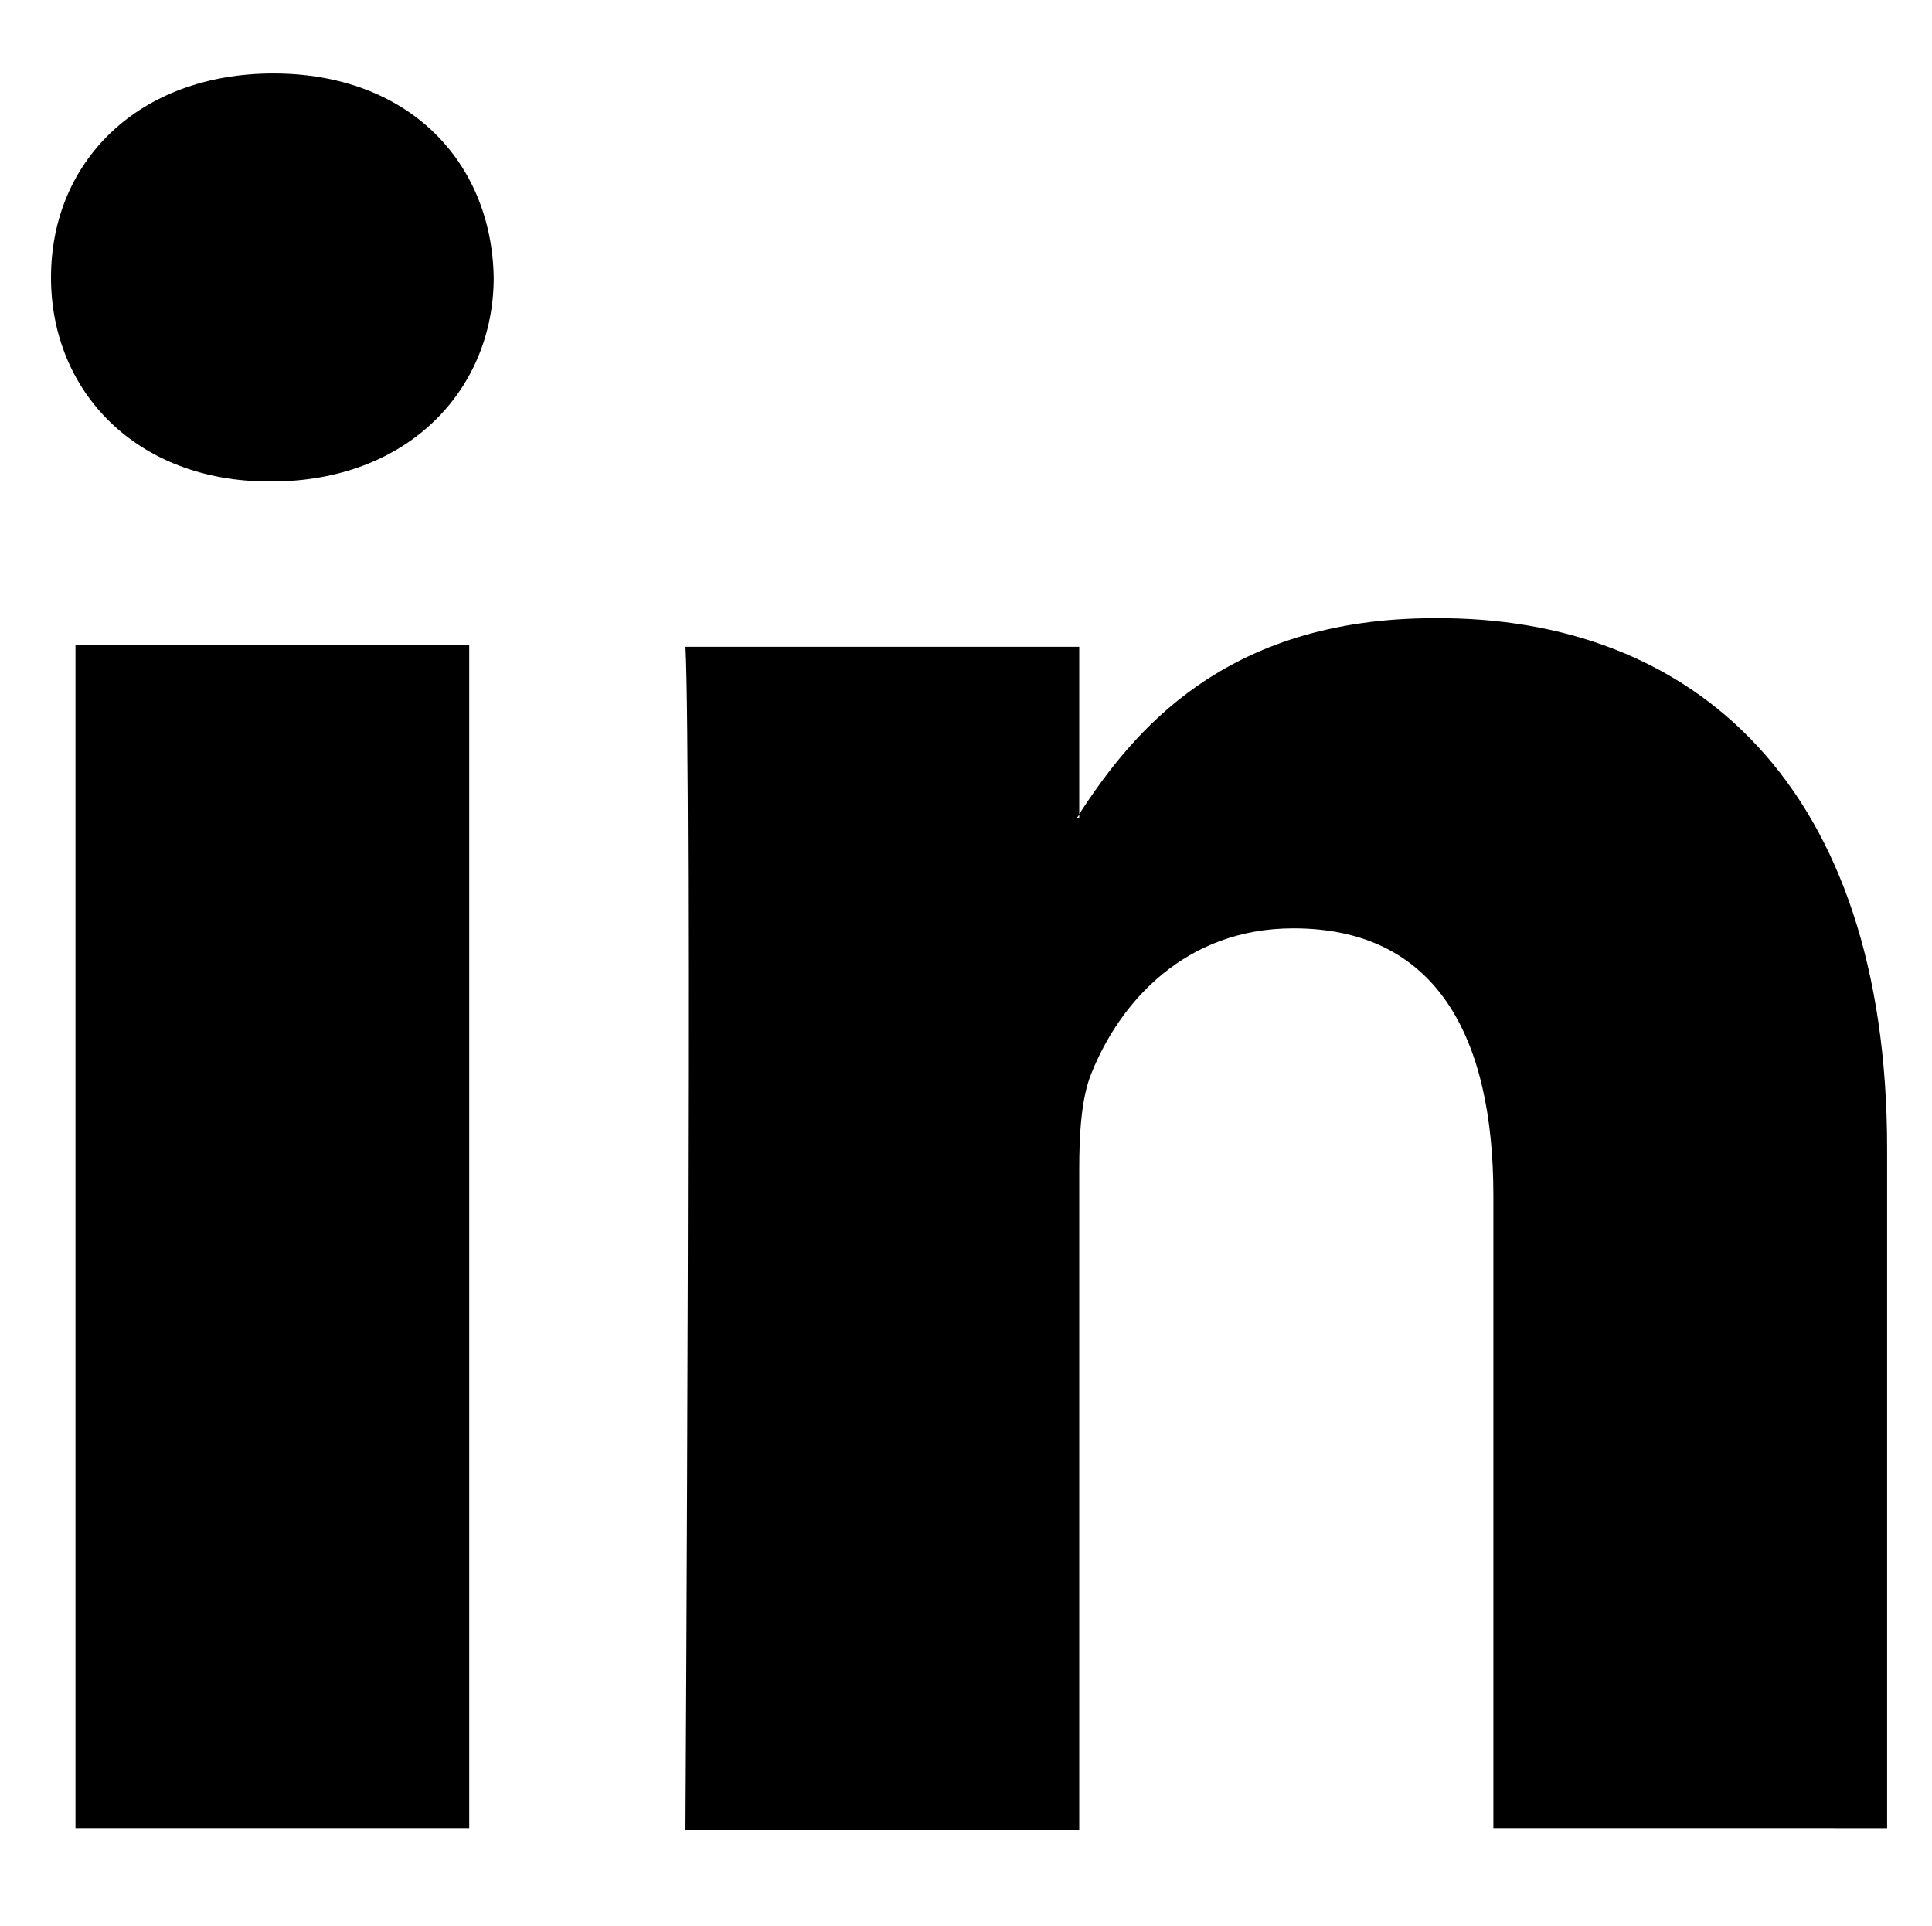
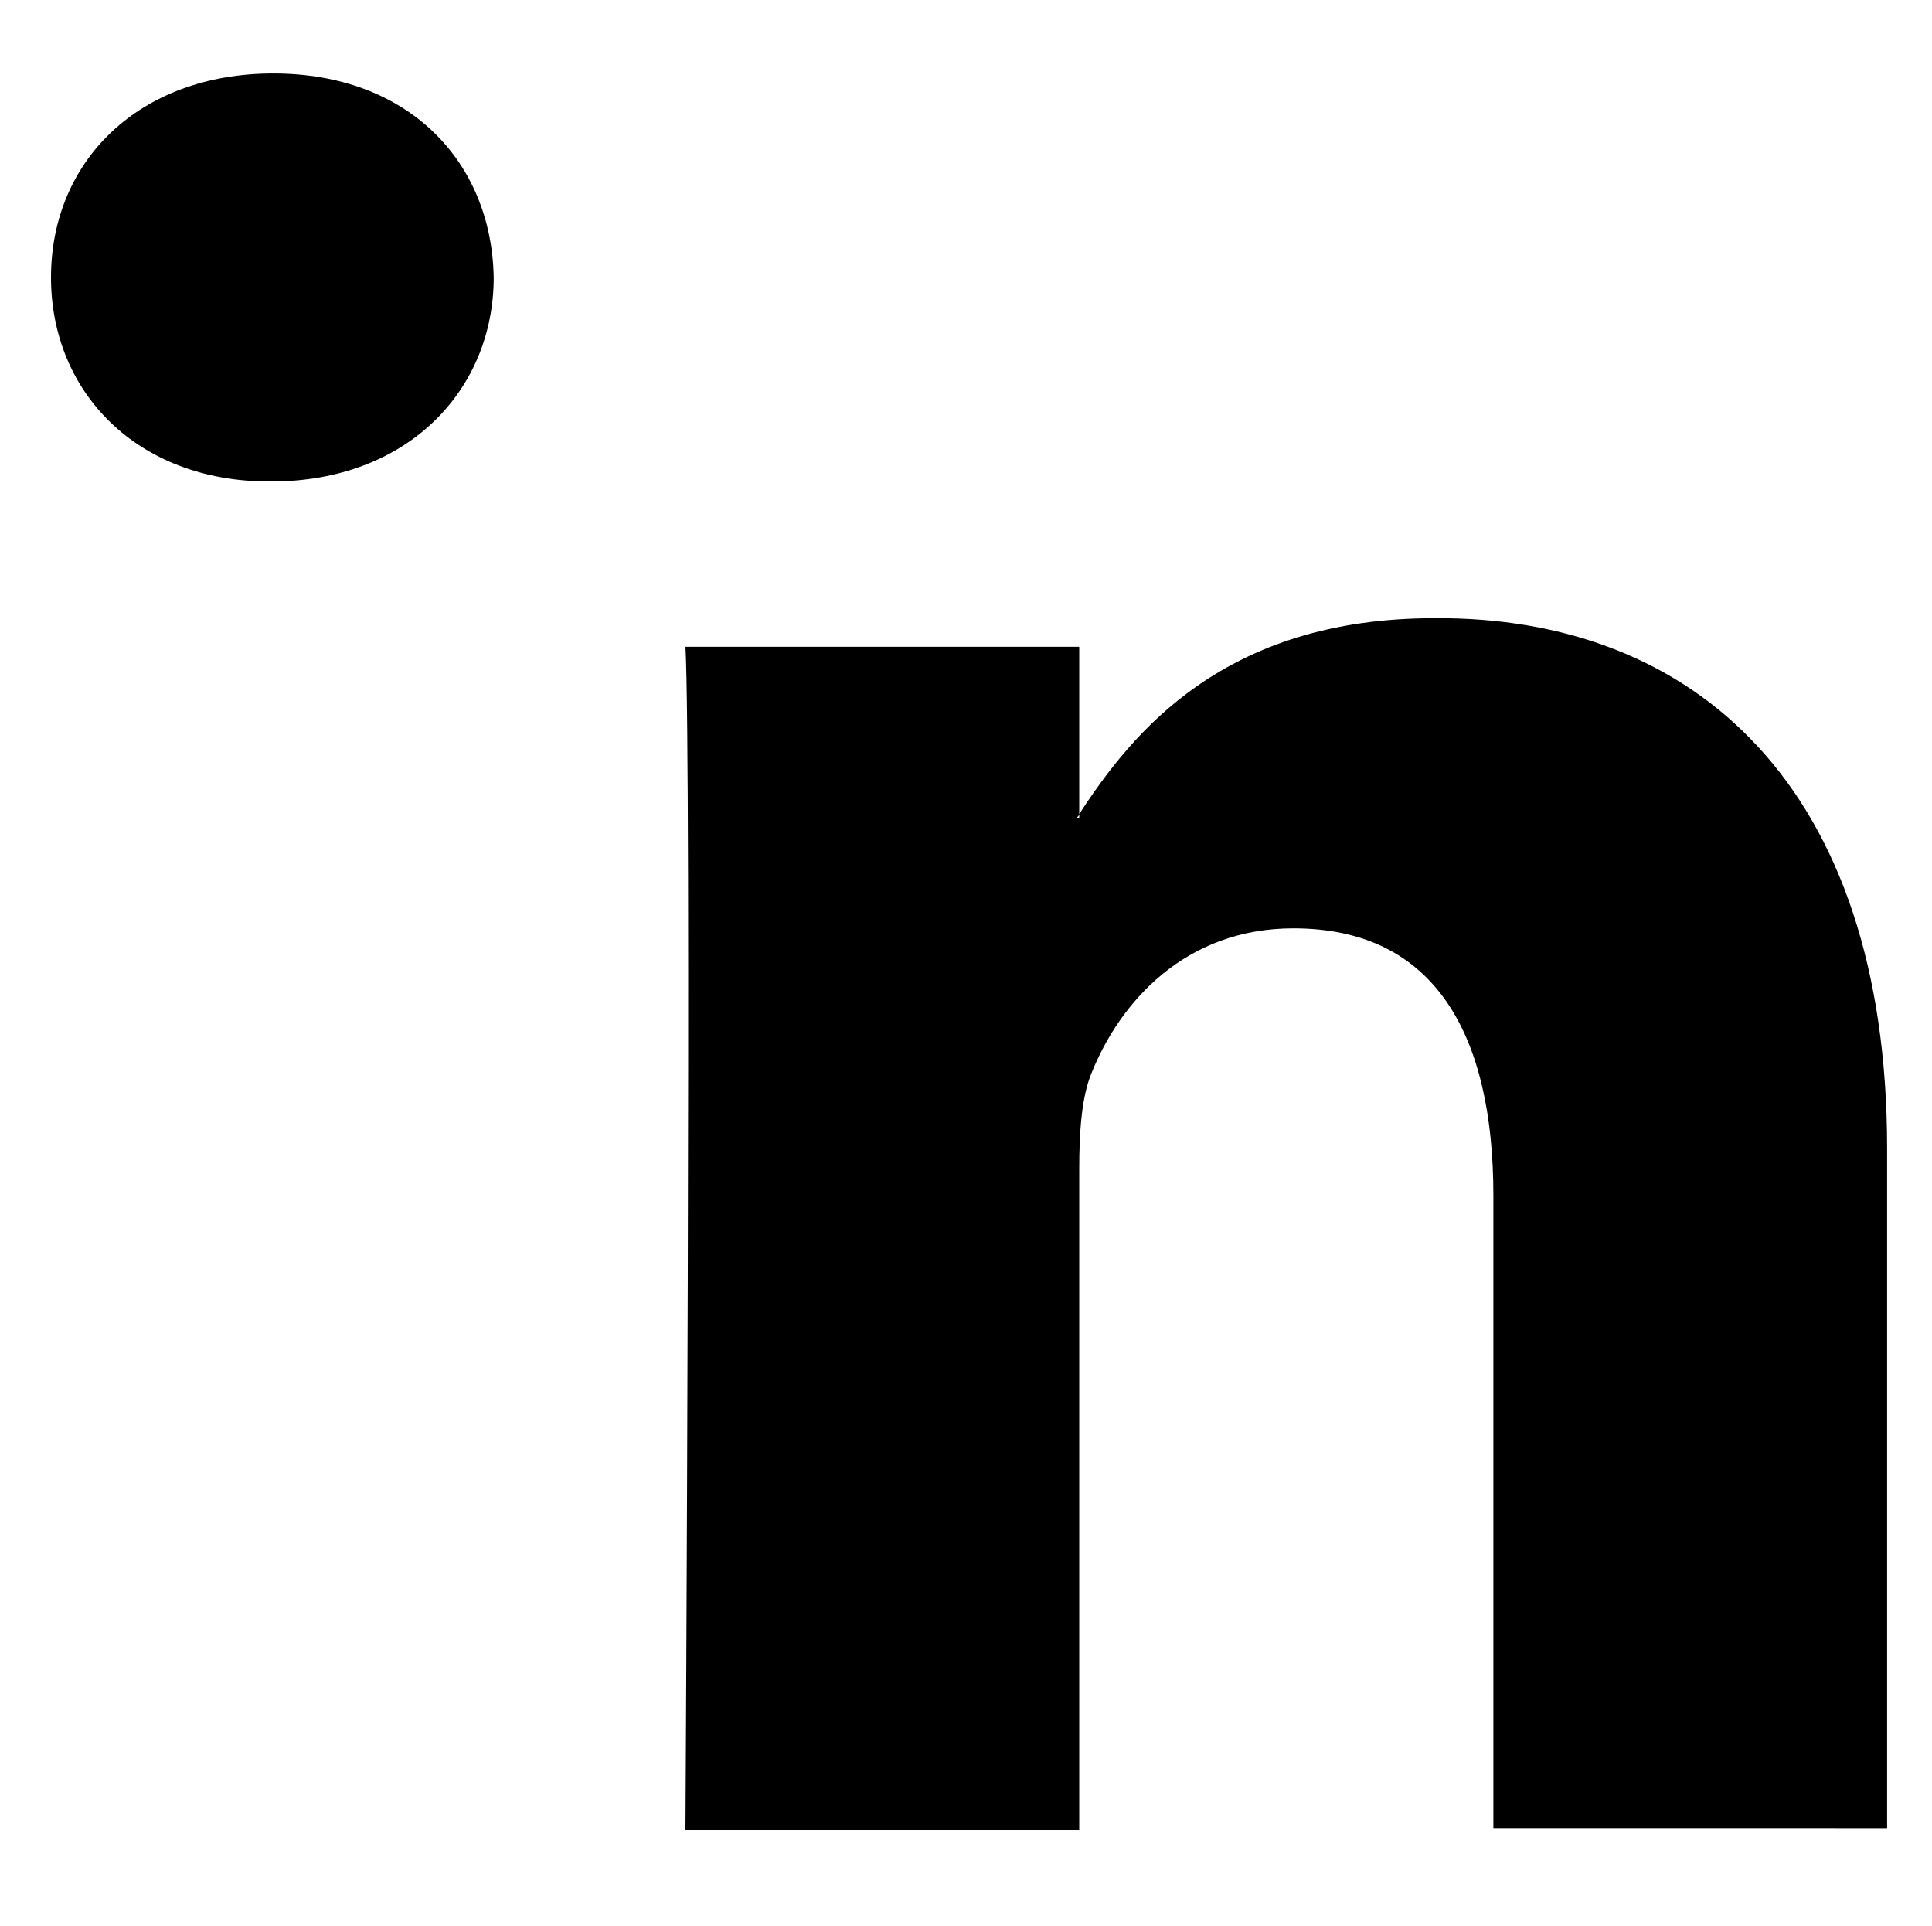
<svg xmlns="http://www.w3.org/2000/svg" version="1.1" id="Livello_1" x="0px" y="0px" viewBox="0 0 94.7 94.4" style="enable-background:new 0 0 94.7 94.4;" xml:space="preserve">
-   <path id="LinkedIn_3_" d="M92.5,56.3v33.3H73.2v-31c0-7.8-2.8-13.1-9.8-13.1c-5.3,0-8.5,3.6-9.9,7.1c-0.5,1.2-0.6,3-0.6,4.7v32.4 H33.6c0,0,0.3-52.6,0-58h19.3v8.2c0,0.1-0.1,0.1-0.1,0.2h0.1v-0.2c2.6-4,7.1-9.6,17.4-9.6C83,30.2,92.5,38.5,92.5,56.3z M13.4,3.6 c-6.6,0-10.9,4.3-10.9,10c0,5.6,4.2,10,10.7,10h0.1c6.7,0,10.9-4.5,10.9-10C24.1,7.9,20,3.6,13.4,3.6z M3.7,89.6h19.3v-58H3.7V89.6z " />
+   <path id="LinkedIn_3_" d="M92.5,56.3v33.3H73.2v-31c0-7.8-2.8-13.1-9.8-13.1c-5.3,0-8.5,3.6-9.9,7.1c-0.5,1.2-0.6,3-0.6,4.7v32.4 H33.6c0,0,0.3-52.6,0-58h19.3v8.2c0,0.1-0.1,0.1-0.1,0.2h0.1v-0.2c2.6-4,7.1-9.6,17.4-9.6C83,30.2,92.5,38.5,92.5,56.3z M13.4,3.6 c-6.6,0-10.9,4.3-10.9,10c0,5.6,4.2,10,10.7,10h0.1c6.7,0,10.9-4.5,10.9-10C24.1,7.9,20,3.6,13.4,3.6z M3.7,89.6h19.3H3.7V89.6z " />
</svg>